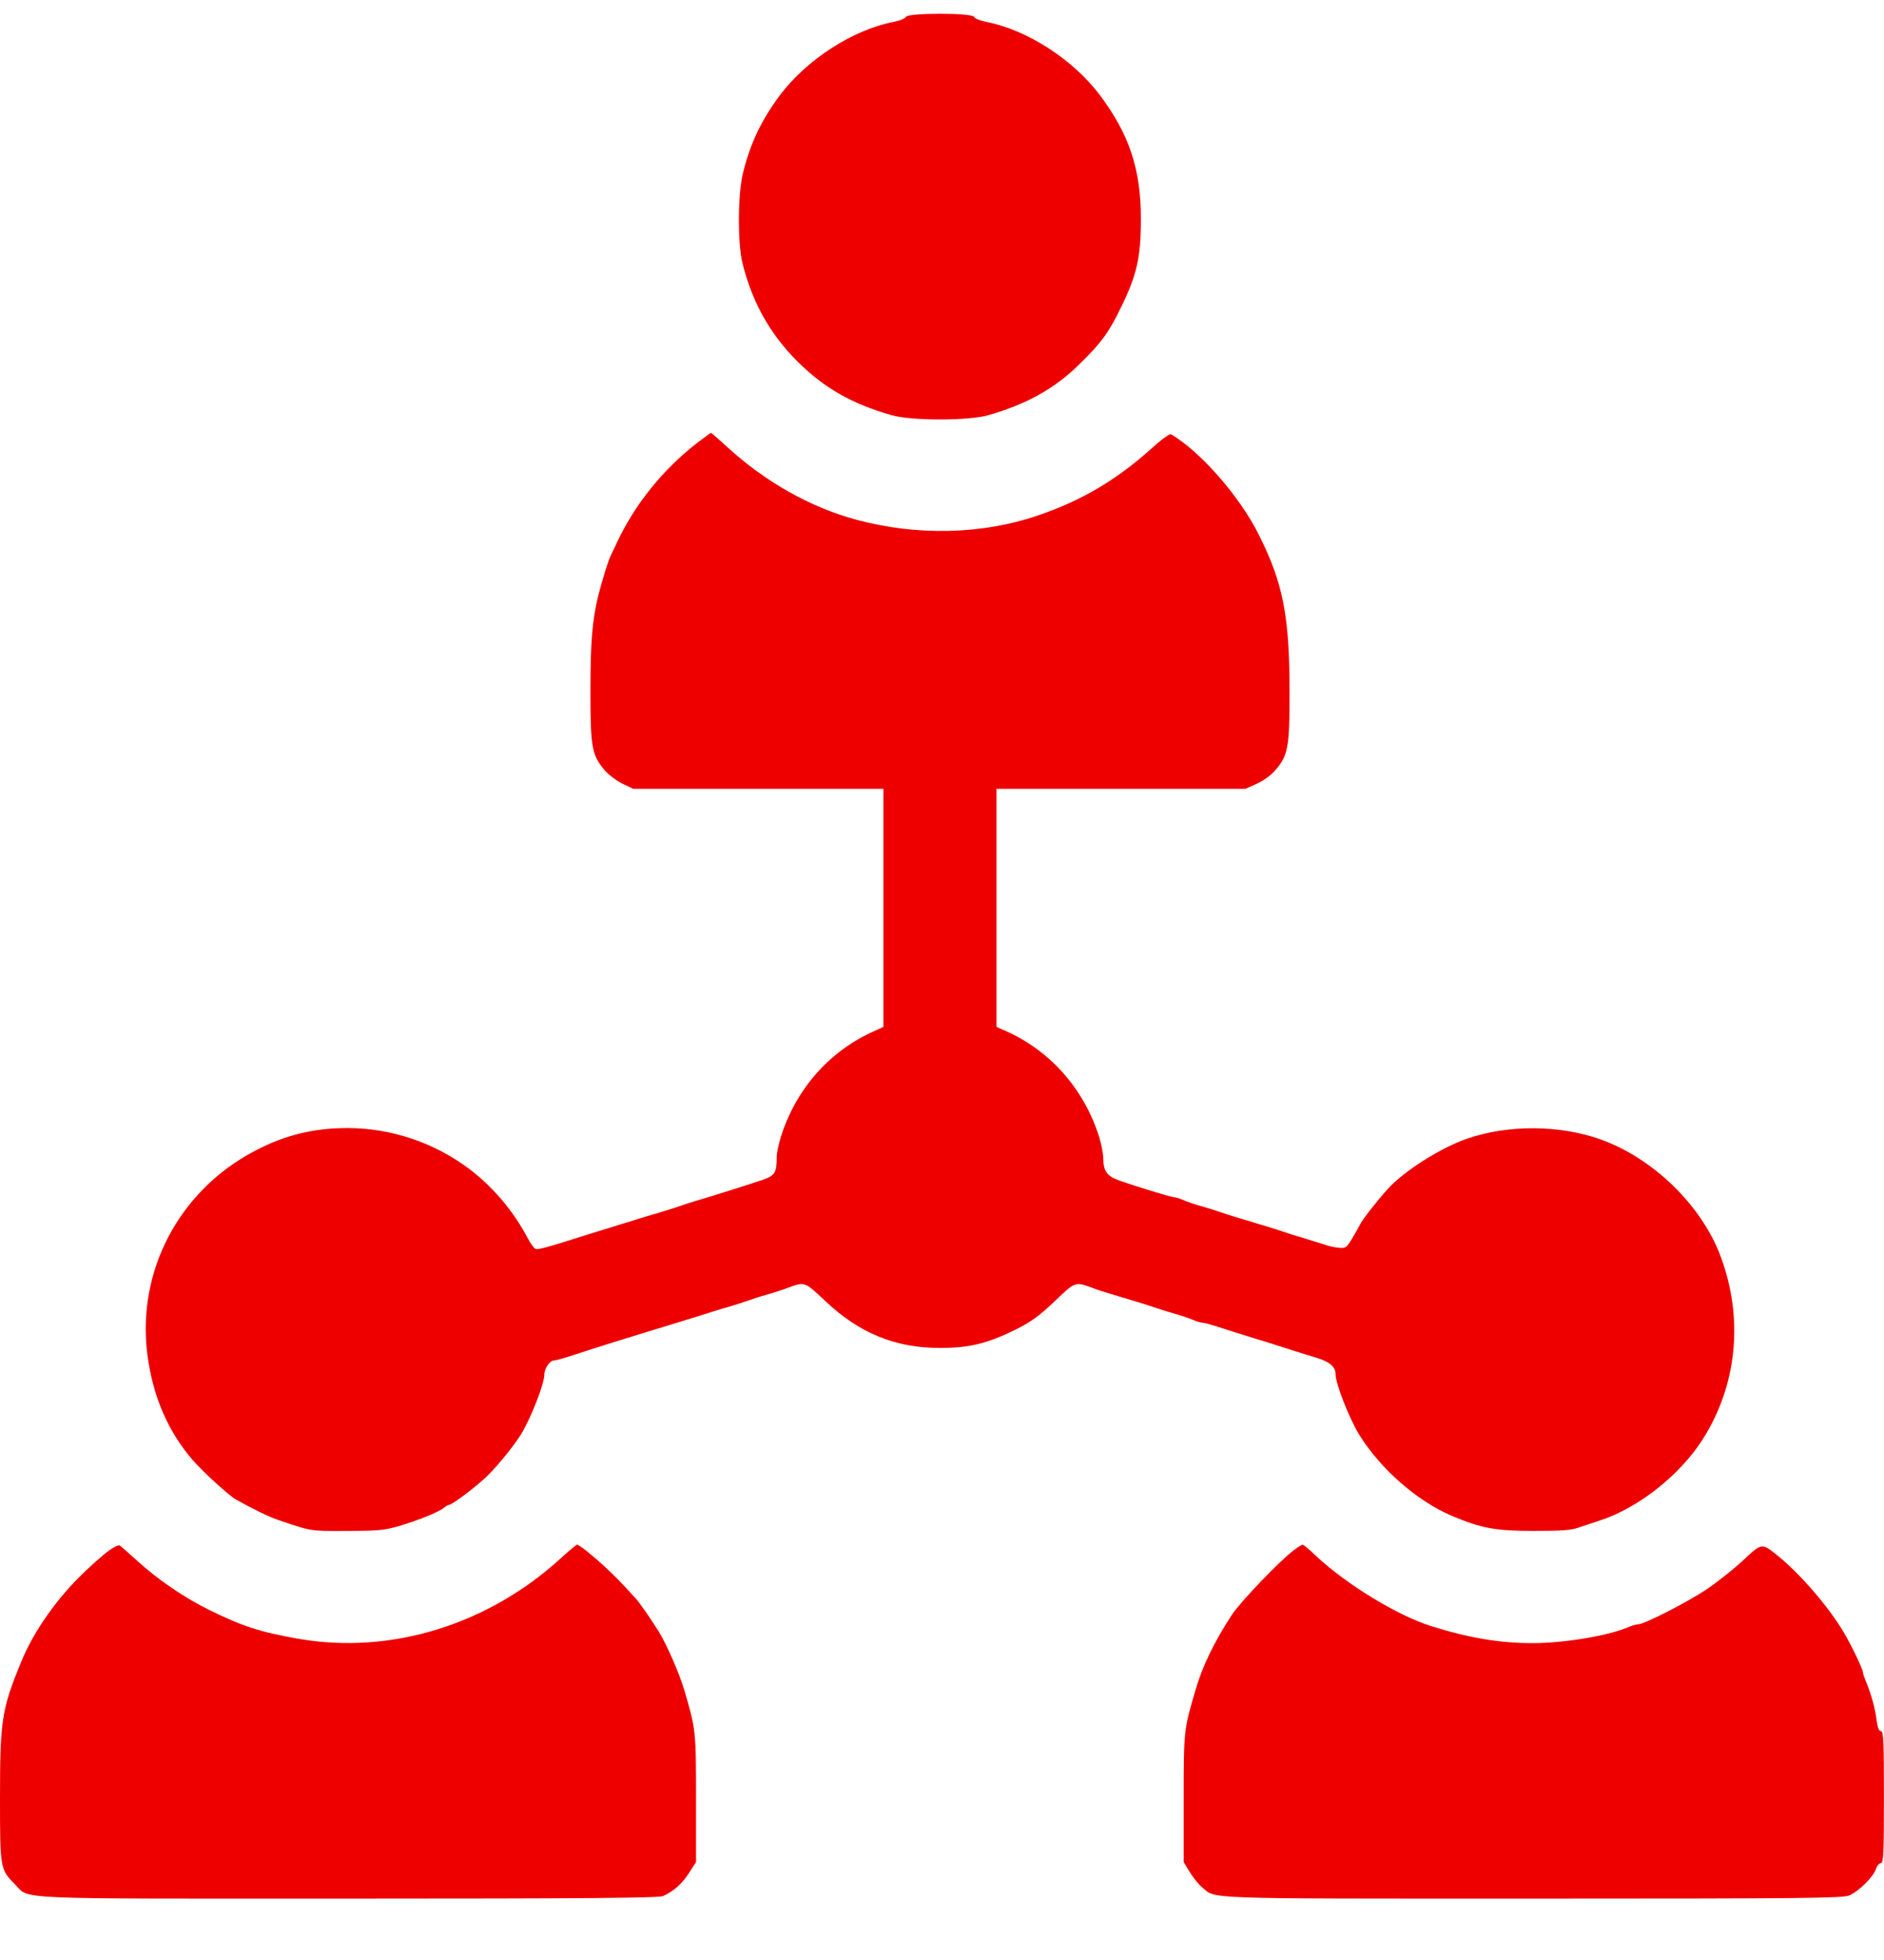
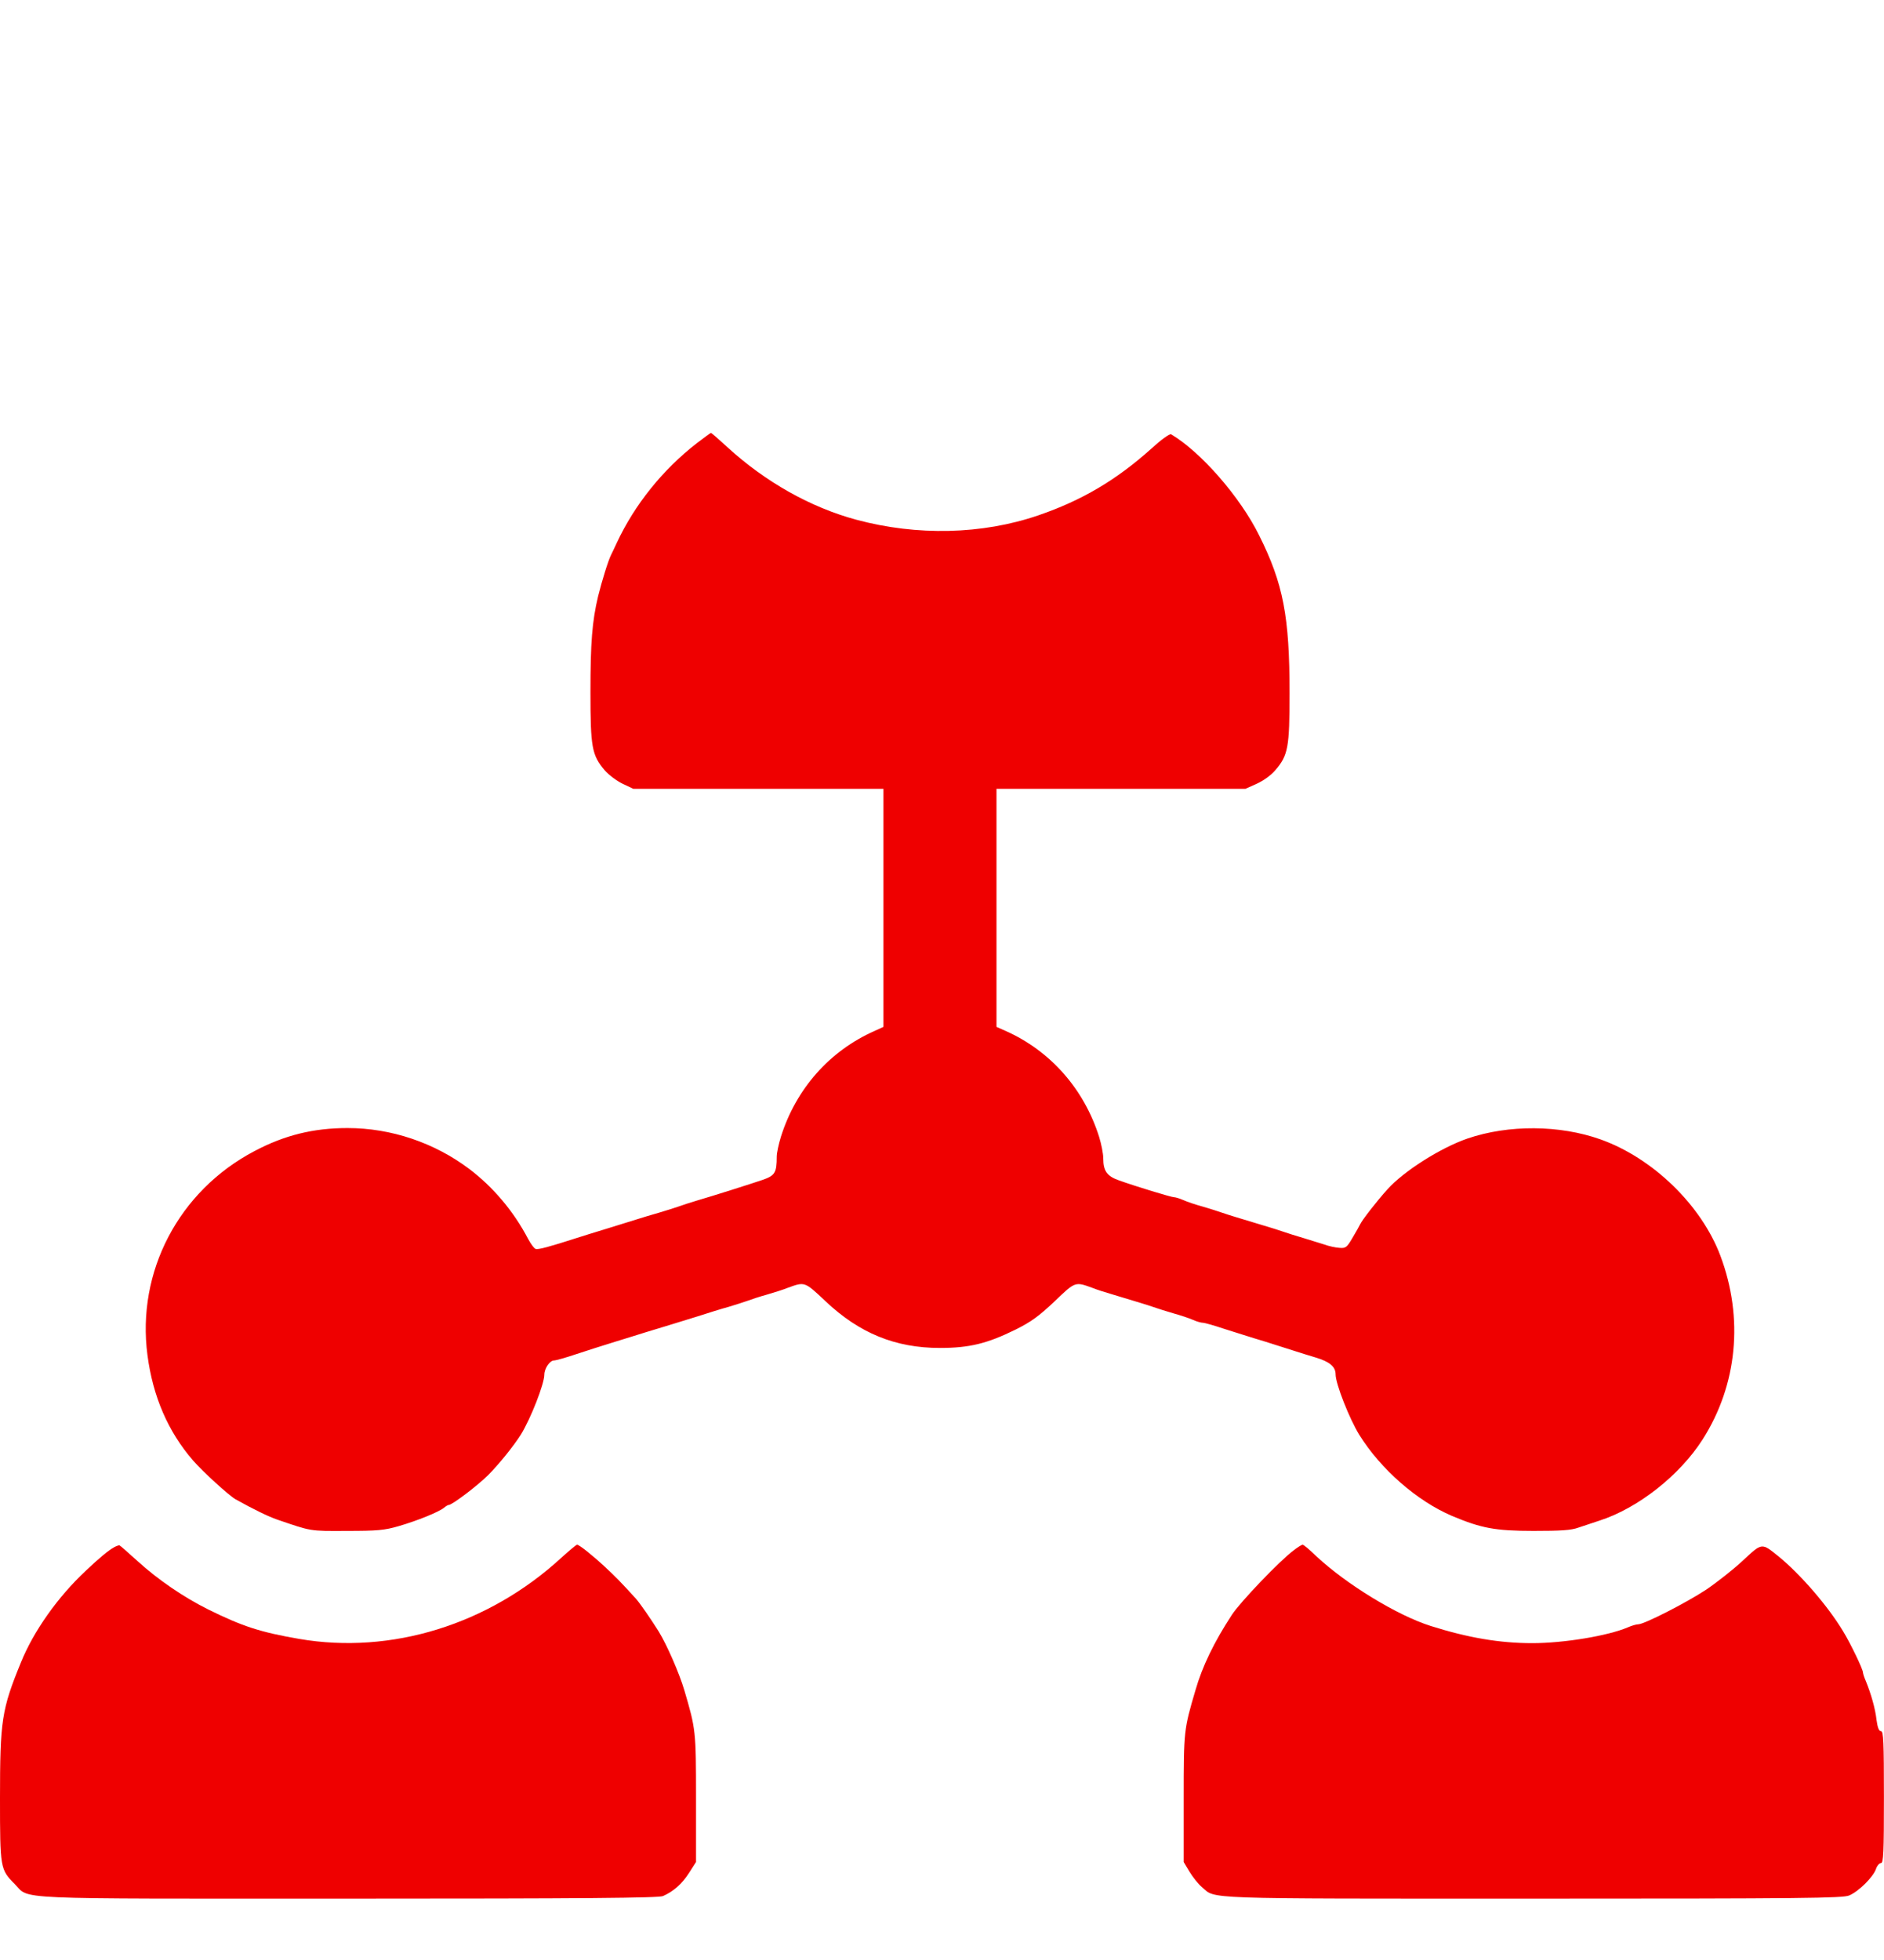
<svg xmlns="http://www.w3.org/2000/svg" width="25" height="26" viewBox="0 0 25 26" fill="none">
-   <path d="M12.02 0.224C12.012 0.247 11.94 0.274 11.856 0.291C11.32 0.394 10.709 0.788 10.353 1.258C10.106 1.588 9.956 1.899 9.859 2.297C9.79 2.574 9.787 3.219 9.851 3.485C9.978 4.002 10.212 4.424 10.578 4.791C10.931 5.144 11.303 5.358 11.834 5.508C12.092 5.583 12.853 5.583 13.112 5.508C13.623 5.363 14.006 5.149 14.331 4.824C14.612 4.549 14.712 4.413 14.87 4.088C15.087 3.647 15.139 3.416 15.139 2.902C15.139 2.241 14.984 1.78 14.592 1.258C14.237 0.788 13.626 0.394 13.089 0.291C13.006 0.274 12.934 0.247 12.926 0.224C12.903 0.169 12.042 0.169 12.02 0.224Z" fill="#EF0000" />
  <path d="M9.248 5.878C8.796 6.228 8.421 6.694 8.185 7.2C8.157 7.261 8.123 7.333 8.11 7.358C8.071 7.433 7.985 7.714 7.937 7.908C7.857 8.242 7.835 8.528 7.835 9.181C7.835 9.914 7.854 10.017 8.023 10.217C8.079 10.281 8.187 10.361 8.262 10.397L8.404 10.464H10.065H11.723V12.042V13.622L11.607 13.675C11.009 13.939 10.562 14.444 10.362 15.081C10.332 15.178 10.307 15.294 10.307 15.342C10.307 15.558 10.284 15.595 10.115 15.653C9.943 15.711 9.487 15.856 9.251 15.925C9.168 15.95 9.054 15.986 9.001 16.006C8.948 16.025 8.829 16.061 8.737 16.089C8.646 16.114 8.521 16.153 8.46 16.172C8.398 16.192 8.218 16.247 8.057 16.297C7.896 16.345 7.715 16.403 7.654 16.422C7.29 16.539 7.137 16.581 7.107 16.567C7.087 16.561 7.043 16.5 7.007 16.433C6.818 16.072 6.548 15.75 6.229 15.508C5.765 15.158 5.19 14.964 4.612 14.964C4.16 14.964 3.776 15.058 3.376 15.27C2.373 15.797 1.81 16.869 1.957 17.978C2.029 18.525 2.229 18.989 2.56 19.372C2.693 19.525 3.035 19.836 3.126 19.889C3.371 20.025 3.548 20.111 3.673 20.156C4.135 20.314 4.104 20.311 4.598 20.308C5.007 20.308 5.101 20.3 5.293 20.244C5.54 20.172 5.826 20.056 5.893 20C5.915 19.981 5.943 19.964 5.954 19.964C5.998 19.964 6.326 19.717 6.473 19.572C6.618 19.428 6.815 19.183 6.91 19.033C7.04 18.825 7.223 18.358 7.223 18.236C7.223 18.153 7.296 18.047 7.351 18.047C7.376 18.047 7.504 18.011 7.635 17.967C7.768 17.922 8.007 17.847 8.168 17.797C8.329 17.747 8.51 17.692 8.571 17.672C8.632 17.653 8.751 17.617 8.835 17.592C8.918 17.567 9.107 17.508 9.251 17.464C9.396 17.417 9.585 17.358 9.668 17.336C9.751 17.311 9.865 17.275 9.918 17.256C9.971 17.236 10.09 17.197 10.182 17.172C10.273 17.145 10.393 17.108 10.446 17.086C10.682 17 10.673 16.997 10.954 17.261C11.404 17.686 11.882 17.881 12.473 17.881C12.865 17.881 13.101 17.822 13.473 17.639C13.682 17.536 13.787 17.458 13.993 17.264C14.271 16.997 14.265 17 14.501 17.086C14.554 17.108 14.673 17.145 14.765 17.172C15.115 17.278 15.212 17.306 15.307 17.339C15.36 17.358 15.479 17.395 15.571 17.422C15.662 17.447 15.779 17.486 15.829 17.508C15.879 17.531 15.94 17.547 15.962 17.547C15.985 17.547 16.112 17.583 16.246 17.628C16.379 17.669 16.618 17.747 16.779 17.794C16.94 17.845 17.121 17.903 17.182 17.922C17.243 17.942 17.368 17.981 17.459 18.008C17.646 18.064 17.723 18.131 17.723 18.231C17.723 18.358 17.907 18.822 18.037 19.033C18.323 19.492 18.804 19.911 19.265 20.108C19.654 20.272 19.84 20.308 20.348 20.308C20.712 20.308 20.848 20.3 20.946 20.264C21.015 20.242 21.14 20.2 21.223 20.172C21.735 20.008 22.29 19.57 22.593 19.095C23.054 18.372 23.14 17.486 22.829 16.658C22.576 15.986 21.932 15.361 21.237 15.114C20.696 14.922 20.018 14.917 19.473 15.103C19.118 15.225 18.626 15.536 18.41 15.778C18.276 15.925 18.073 16.186 18.048 16.242C18.037 16.264 17.993 16.345 17.946 16.422C17.873 16.547 17.857 16.561 17.773 16.553C17.723 16.55 17.632 16.531 17.571 16.508C17.509 16.489 17.384 16.45 17.293 16.422C17.201 16.395 17.082 16.358 17.029 16.339C16.976 16.32 16.857 16.283 16.765 16.256C16.415 16.15 16.318 16.122 16.223 16.089C16.171 16.07 16.051 16.033 15.96 16.006C15.868 15.981 15.751 15.942 15.701 15.919C15.651 15.897 15.596 15.881 15.576 15.881C15.543 15.881 15.073 15.739 14.848 15.658C14.69 15.603 14.64 15.533 14.64 15.367C14.64 15.306 14.615 15.178 14.585 15.081C14.384 14.444 13.937 13.939 13.343 13.675L13.223 13.622V12.042V10.464H14.876H16.526L16.676 10.397C16.762 10.358 16.865 10.286 16.923 10.217C17.093 10.02 17.112 9.914 17.112 9.194C17.112 8.178 17.029 7.744 16.709 7.103C16.457 6.592 15.934 5.994 15.54 5.761C15.521 5.75 15.404 5.836 15.276 5.953C14.812 6.369 14.354 6.639 13.779 6.836C13.032 7.092 12.168 7.111 11.362 6.894C10.757 6.731 10.159 6.394 9.66 5.939C9.543 5.831 9.44 5.742 9.435 5.742C9.429 5.742 9.346 5.803 9.248 5.878Z" fill="#EF0000" />
  <path d="M1.514 20.525C1.439 20.566 1.322 20.663 1.139 20.836C0.767 21.183 0.444 21.641 0.278 22.052C0.022 22.677 0 22.822 0 23.855C0 24.78 0.003 24.8 0.194 24.991C0.406 25.202 0.042 25.186 4.614 25.186C7.775 25.186 8.736 25.177 8.797 25.152C8.936 25.091 9.05 24.991 9.144 24.844L9.236 24.7V23.852C9.236 22.958 9.233 22.939 9.081 22.422C9.014 22.197 8.856 21.833 8.742 21.644C8.636 21.475 8.497 21.275 8.442 21.211C8.239 20.988 8.161 20.908 8.025 20.783C7.864 20.633 7.686 20.491 7.658 20.491C7.647 20.491 7.553 20.569 7.45 20.663C6.483 21.552 5.192 21.95 3.972 21.741C3.456 21.652 3.219 21.575 2.767 21.352C2.433 21.186 2.097 20.955 1.828 20.711C1.703 20.597 1.594 20.502 1.586 20.5C1.578 20.497 1.544 20.508 1.514 20.525Z" fill="#EF0000" />
  <path d="M17.165 20.567C16.982 20.703 16.454 21.255 16.346 21.422C16.11 21.783 15.954 22.105 15.863 22.422C15.71 22.942 15.707 22.955 15.707 23.853V24.7L15.785 24.83C15.829 24.903 15.902 24.994 15.949 25.033C16.14 25.194 15.868 25.186 20.332 25.186C23.946 25.186 24.449 25.18 24.538 25.144C24.663 25.091 24.854 24.903 24.893 24.794C24.907 24.75 24.938 24.714 24.96 24.714C24.993 24.714 24.999 24.572 24.999 23.839C24.999 23.105 24.993 22.964 24.96 22.964C24.932 22.964 24.915 22.916 24.901 22.817C24.885 22.666 24.826 22.464 24.76 22.303C24.738 22.253 24.721 22.2 24.721 22.186C24.721 22.144 24.557 21.803 24.46 21.644C24.257 21.305 23.893 20.886 23.602 20.647C23.374 20.464 23.385 20.461 23.129 20.7C23.004 20.817 22.782 20.991 22.638 21.089C22.371 21.264 21.818 21.547 21.738 21.547C21.715 21.547 21.654 21.564 21.604 21.586C21.338 21.7 20.752 21.797 20.332 21.797C19.899 21.797 19.479 21.725 18.985 21.569C18.538 21.428 17.863 21.014 17.465 20.642C17.379 20.558 17.299 20.491 17.285 20.491C17.274 20.491 17.218 20.525 17.165 20.567Z" fill="#EF0000" />
</svg>